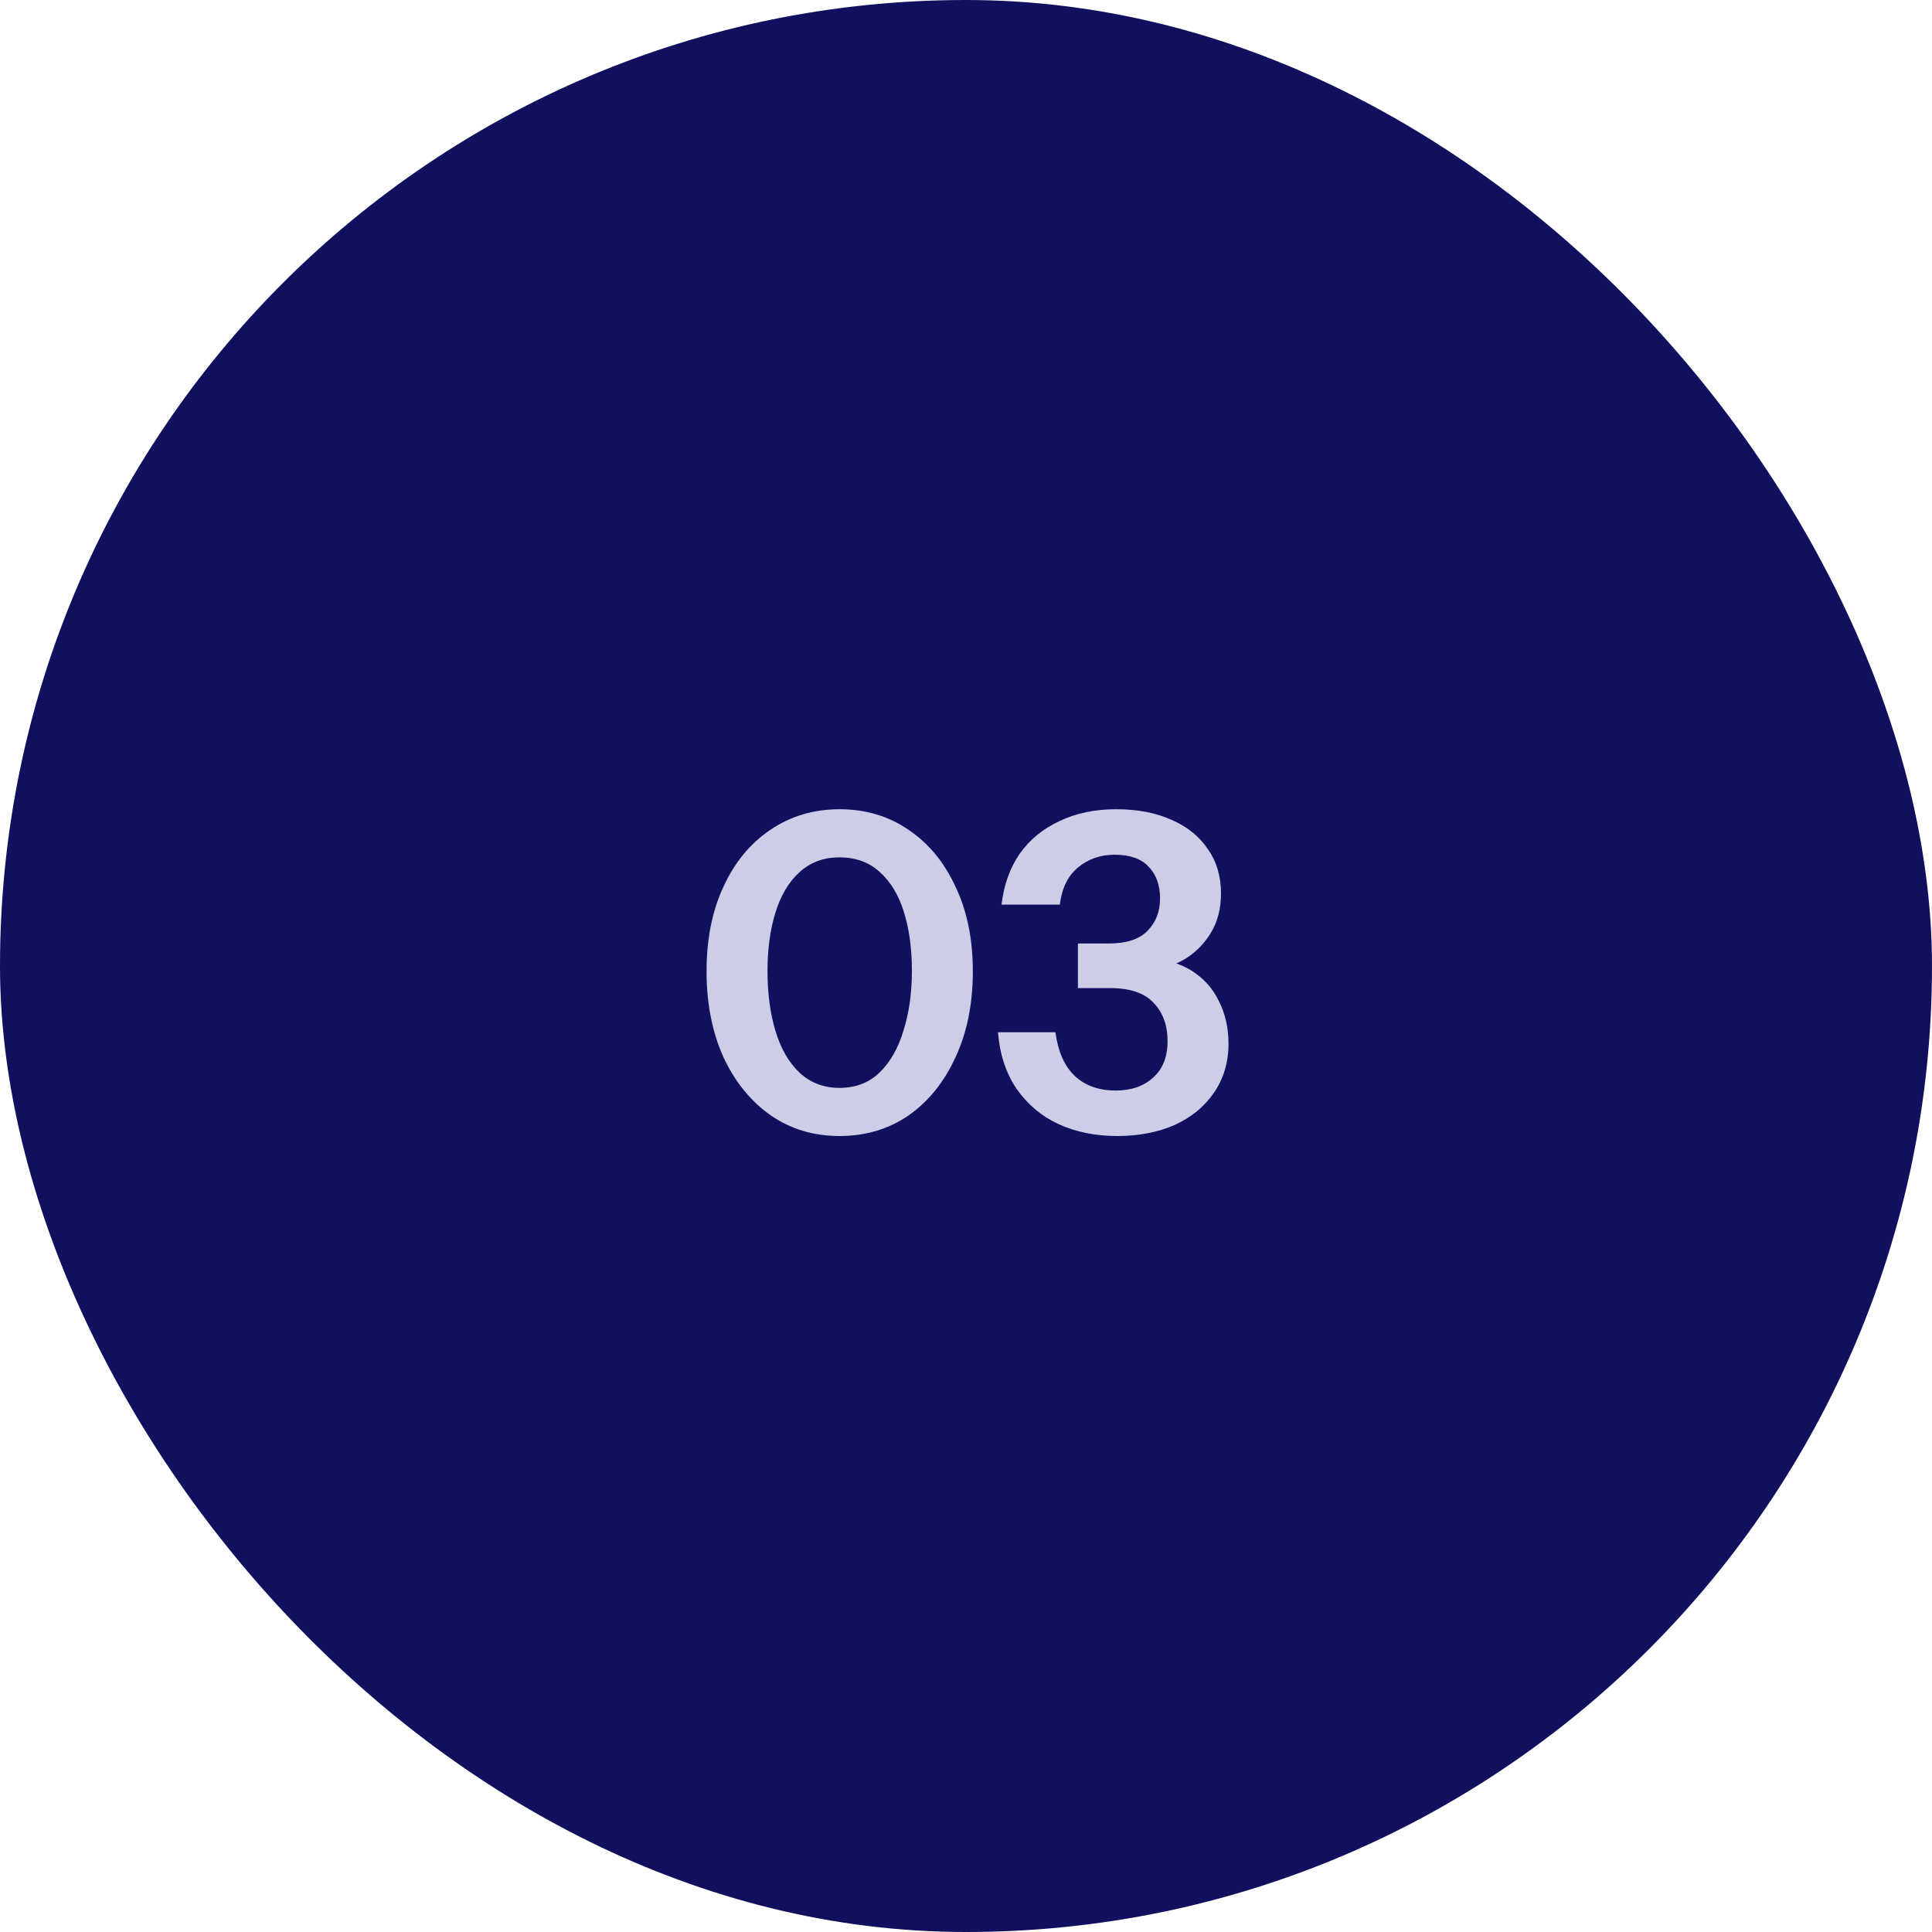
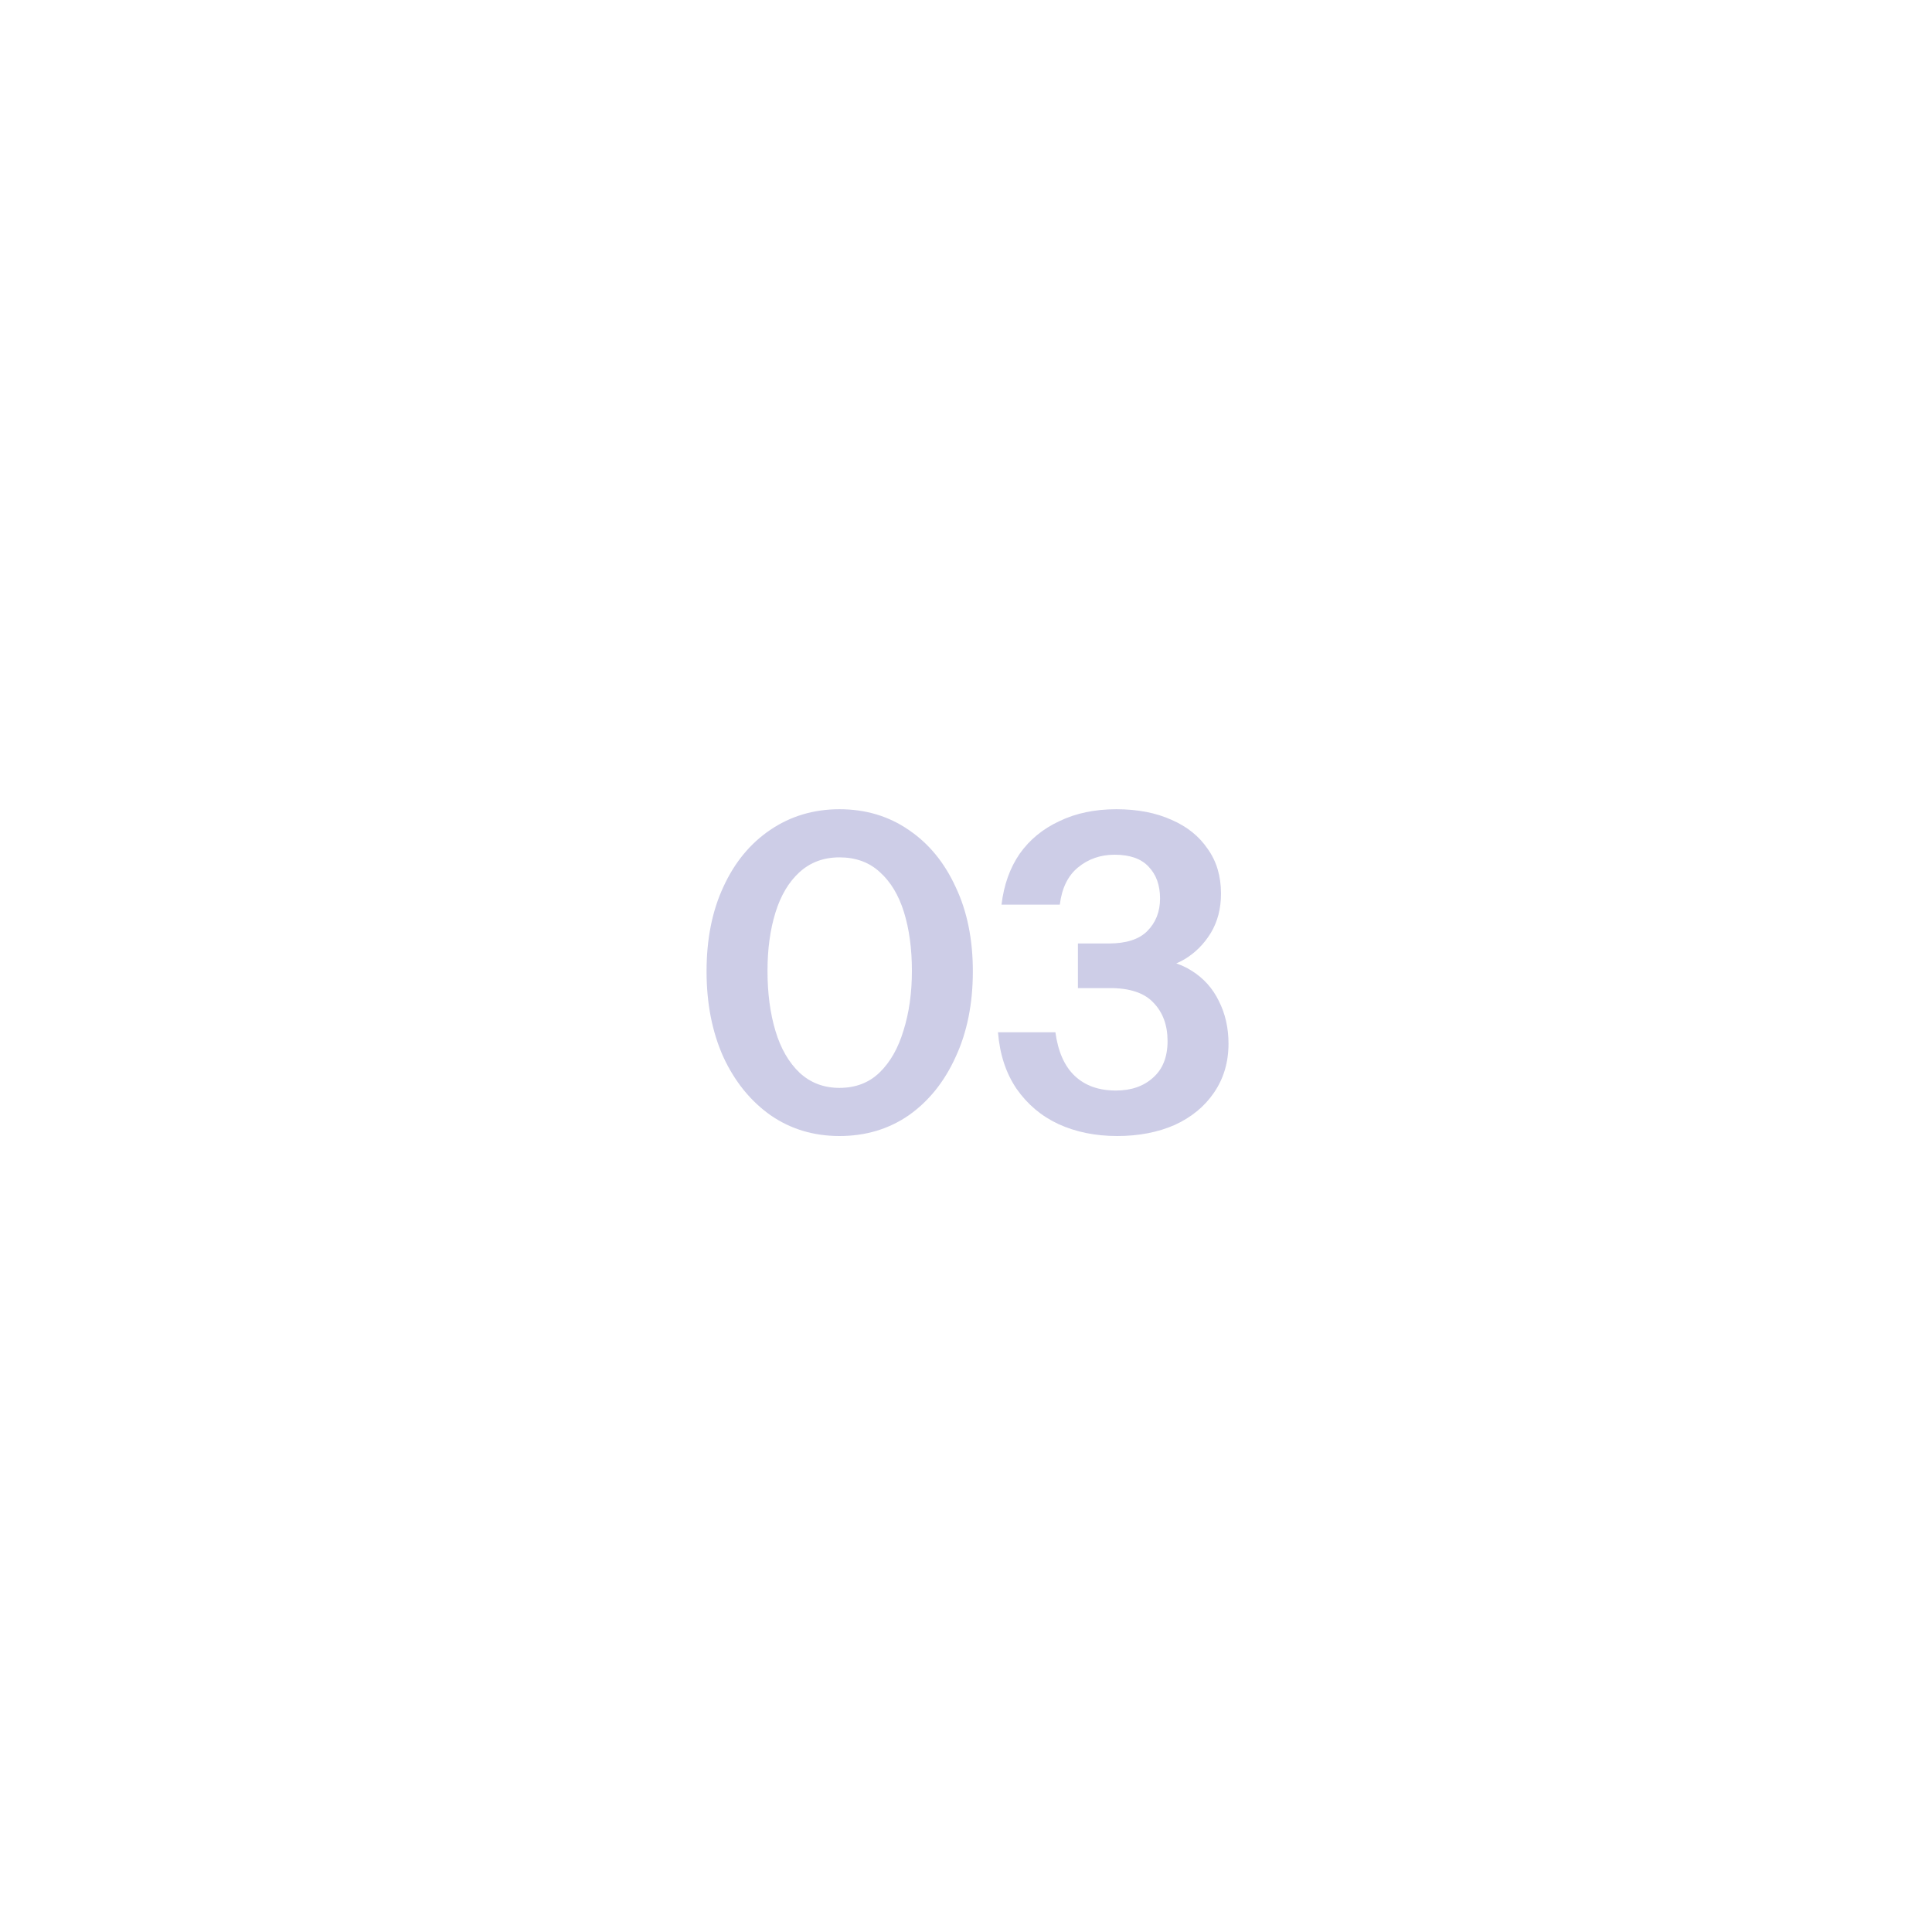
<svg xmlns="http://www.w3.org/2000/svg" width="70" height="70" viewBox="0 0 70 70" fill="none">
-   <rect width="70" height="70" rx="35" fill="#10105E" />
-   <path d="M30.416 41.16C29.477 41.16 28.645 40.909 27.92 40.408C27.195 39.896 26.624 39.192 26.208 38.296C25.802 37.389 25.6 36.355 25.6 35.192C25.6 34.029 25.802 33.011 26.208 32.136C26.613 31.251 27.178 30.563 27.904 30.072C28.64 29.571 29.477 29.32 30.416 29.32C31.365 29.32 32.203 29.571 32.928 30.072C33.653 30.563 34.218 31.251 34.624 32.136C35.04 33.011 35.248 34.029 35.248 35.192C35.248 36.365 35.04 37.4 34.624 38.296C34.218 39.192 33.653 39.896 32.928 40.408C32.203 40.909 31.365 41.16 30.416 41.16ZM30.416 39.416C31.003 39.416 31.488 39.229 31.872 38.856C32.256 38.483 32.544 37.976 32.736 37.336C32.938 36.696 33.04 35.976 33.04 35.176C33.04 34.376 32.944 33.667 32.752 33.048C32.56 32.429 32.267 31.944 31.872 31.592C31.488 31.24 31.003 31.064 30.416 31.064C29.84 31.064 29.355 31.245 28.96 31.608C28.576 31.96 28.288 32.445 28.096 33.064C27.904 33.683 27.808 34.387 27.808 35.176C27.808 35.987 27.904 36.712 28.096 37.352C28.288 37.992 28.581 38.499 28.976 38.872C29.37 39.235 29.851 39.416 30.416 39.416ZM40.479 41.16C39.689 41.16 38.98 41.016 38.351 40.728C37.732 40.44 37.225 40.013 36.831 39.448C36.447 38.883 36.223 38.2 36.159 37.4H38.239C38.335 38.104 38.569 38.632 38.943 38.984C39.316 39.336 39.812 39.512 40.431 39.512C40.985 39.512 41.433 39.357 41.775 39.048C42.127 38.739 42.303 38.296 42.303 37.72C42.303 37.144 42.132 36.68 41.791 36.328C41.46 35.976 40.937 35.8 40.223 35.8H39.055V34.184H40.175C40.804 34.184 41.268 34.035 41.567 33.736C41.876 33.427 42.031 33.032 42.031 32.552C42.031 32.072 41.892 31.688 41.615 31.4C41.348 31.112 40.937 30.968 40.383 30.968C39.871 30.968 39.428 31.123 39.055 31.432C38.692 31.731 38.473 32.179 38.399 32.776H36.287C36.372 32.061 36.591 31.448 36.943 30.936C37.305 30.424 37.785 30.029 38.383 29.752C38.98 29.464 39.668 29.32 40.447 29.32C41.215 29.32 41.881 29.448 42.447 29.704C43.012 29.949 43.449 30.301 43.759 30.76C44.079 31.208 44.239 31.747 44.239 32.376C44.239 32.92 44.116 33.395 43.871 33.8C43.625 34.205 43.305 34.525 42.911 34.76C42.527 34.984 42.121 35.096 41.695 35.096L41.647 34.76C42.244 34.76 42.756 34.899 43.183 35.176C43.609 35.443 43.935 35.805 44.159 36.264C44.393 36.723 44.511 37.24 44.511 37.816C44.511 38.488 44.335 39.08 43.983 39.592C43.641 40.093 43.167 40.483 42.559 40.76C41.951 41.027 41.257 41.16 40.479 41.16Z" fill="#CDCDE7" />
+   <path d="M30.416 41.16C29.477 41.16 28.645 40.909 27.92 40.408C27.195 39.896 26.624 39.192 26.208 38.296C25.802 37.389 25.6 36.355 25.6 35.192C25.6 34.029 25.802 33.011 26.208 32.136C26.613 31.251 27.178 30.563 27.904 30.072C28.64 29.571 29.477 29.32 30.416 29.32C31.365 29.32 32.203 29.571 32.928 30.072C33.653 30.563 34.218 31.251 34.624 32.136C35.04 33.011 35.248 34.029 35.248 35.192C35.248 36.365 35.04 37.4 34.624 38.296C34.218 39.192 33.653 39.896 32.928 40.408C32.203 40.909 31.365 41.16 30.416 41.16M30.416 39.416C31.003 39.416 31.488 39.229 31.872 38.856C32.256 38.483 32.544 37.976 32.736 37.336C32.938 36.696 33.04 35.976 33.04 35.176C33.04 34.376 32.944 33.667 32.752 33.048C32.56 32.429 32.267 31.944 31.872 31.592C31.488 31.24 31.003 31.064 30.416 31.064C29.84 31.064 29.355 31.245 28.96 31.608C28.576 31.96 28.288 32.445 28.096 33.064C27.904 33.683 27.808 34.387 27.808 35.176C27.808 35.987 27.904 36.712 28.096 37.352C28.288 37.992 28.581 38.499 28.976 38.872C29.37 39.235 29.851 39.416 30.416 39.416ZM40.479 41.16C39.689 41.16 38.98 41.016 38.351 40.728C37.732 40.44 37.225 40.013 36.831 39.448C36.447 38.883 36.223 38.2 36.159 37.4H38.239C38.335 38.104 38.569 38.632 38.943 38.984C39.316 39.336 39.812 39.512 40.431 39.512C40.985 39.512 41.433 39.357 41.775 39.048C42.127 38.739 42.303 38.296 42.303 37.72C42.303 37.144 42.132 36.68 41.791 36.328C41.46 35.976 40.937 35.8 40.223 35.8H39.055V34.184H40.175C40.804 34.184 41.268 34.035 41.567 33.736C41.876 33.427 42.031 33.032 42.031 32.552C42.031 32.072 41.892 31.688 41.615 31.4C41.348 31.112 40.937 30.968 40.383 30.968C39.871 30.968 39.428 31.123 39.055 31.432C38.692 31.731 38.473 32.179 38.399 32.776H36.287C36.372 32.061 36.591 31.448 36.943 30.936C37.305 30.424 37.785 30.029 38.383 29.752C38.98 29.464 39.668 29.32 40.447 29.32C41.215 29.32 41.881 29.448 42.447 29.704C43.012 29.949 43.449 30.301 43.759 30.76C44.079 31.208 44.239 31.747 44.239 32.376C44.239 32.92 44.116 33.395 43.871 33.8C43.625 34.205 43.305 34.525 42.911 34.76C42.527 34.984 42.121 35.096 41.695 35.096L41.647 34.76C42.244 34.76 42.756 34.899 43.183 35.176C43.609 35.443 43.935 35.805 44.159 36.264C44.393 36.723 44.511 37.24 44.511 37.816C44.511 38.488 44.335 39.08 43.983 39.592C43.641 40.093 43.167 40.483 42.559 40.76C41.951 41.027 41.257 41.16 40.479 41.16Z" fill="#CDCDE7" />
</svg>